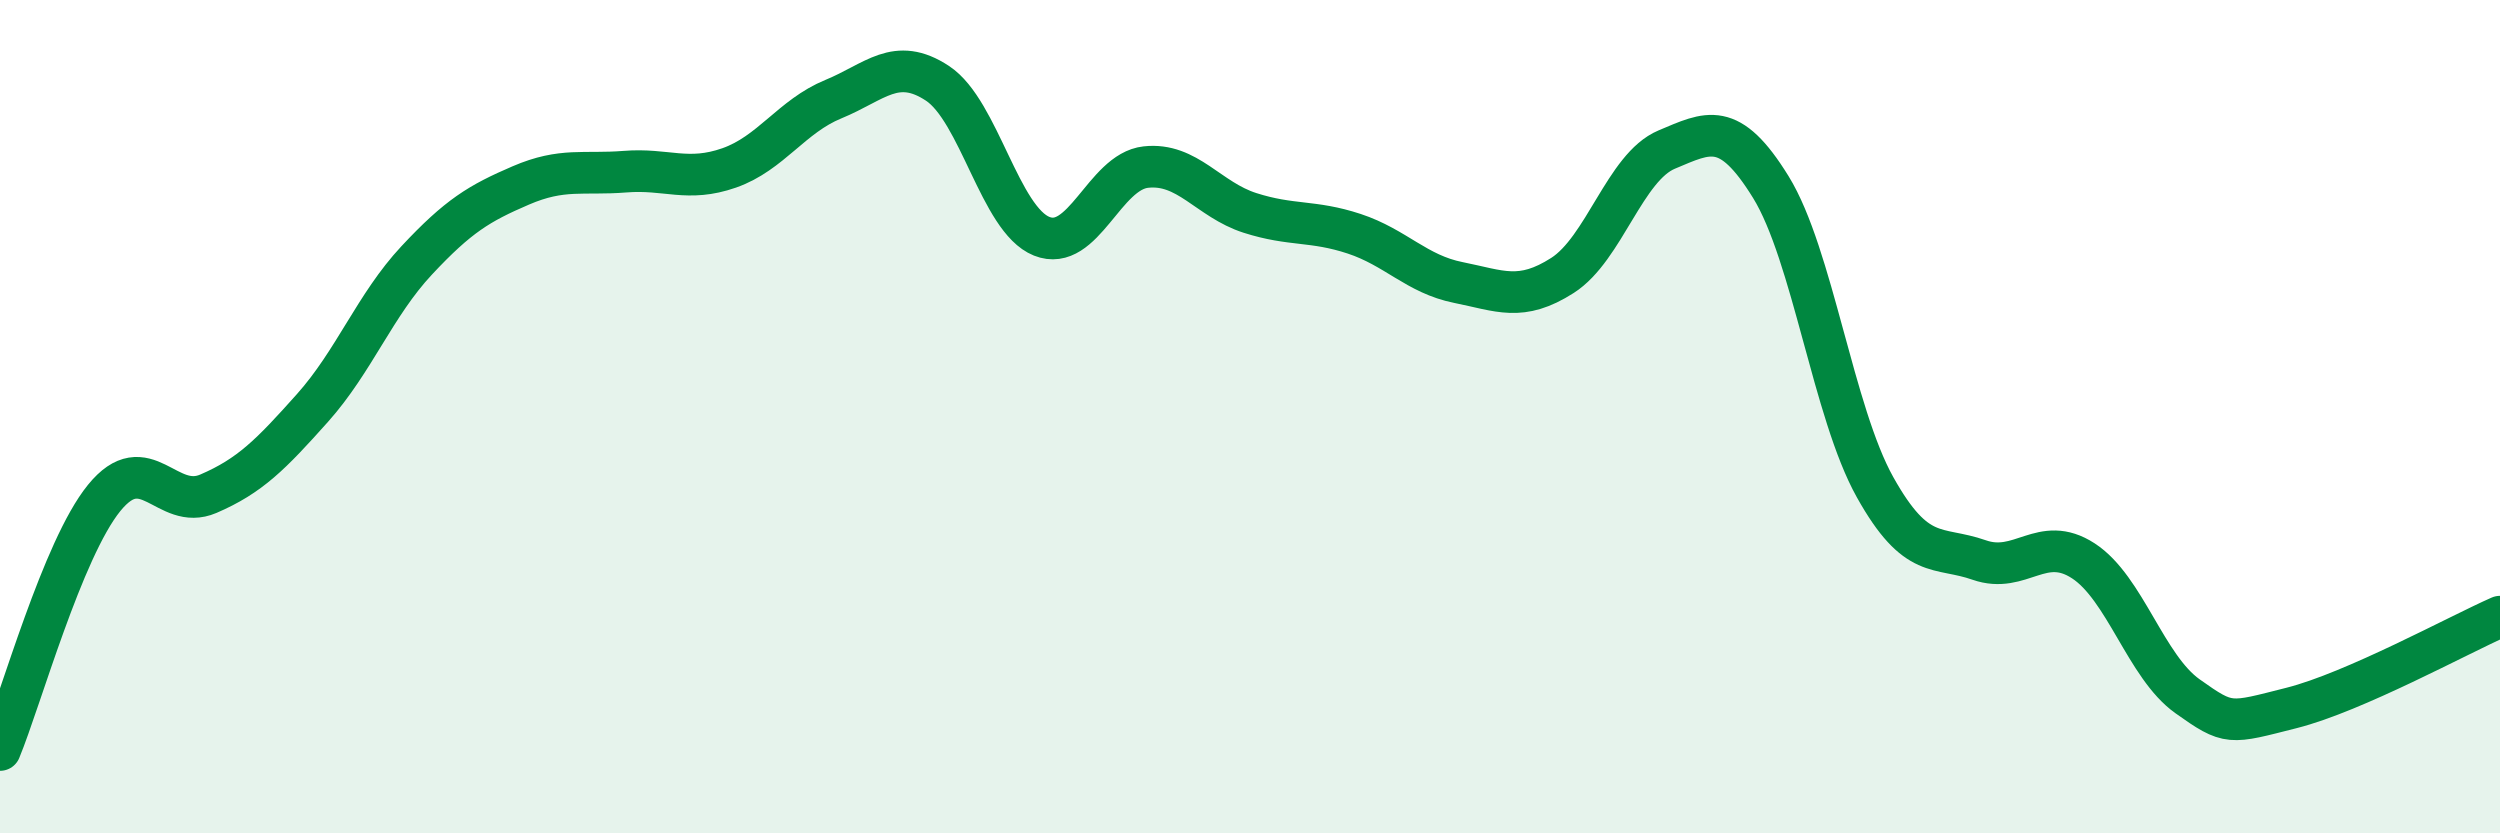
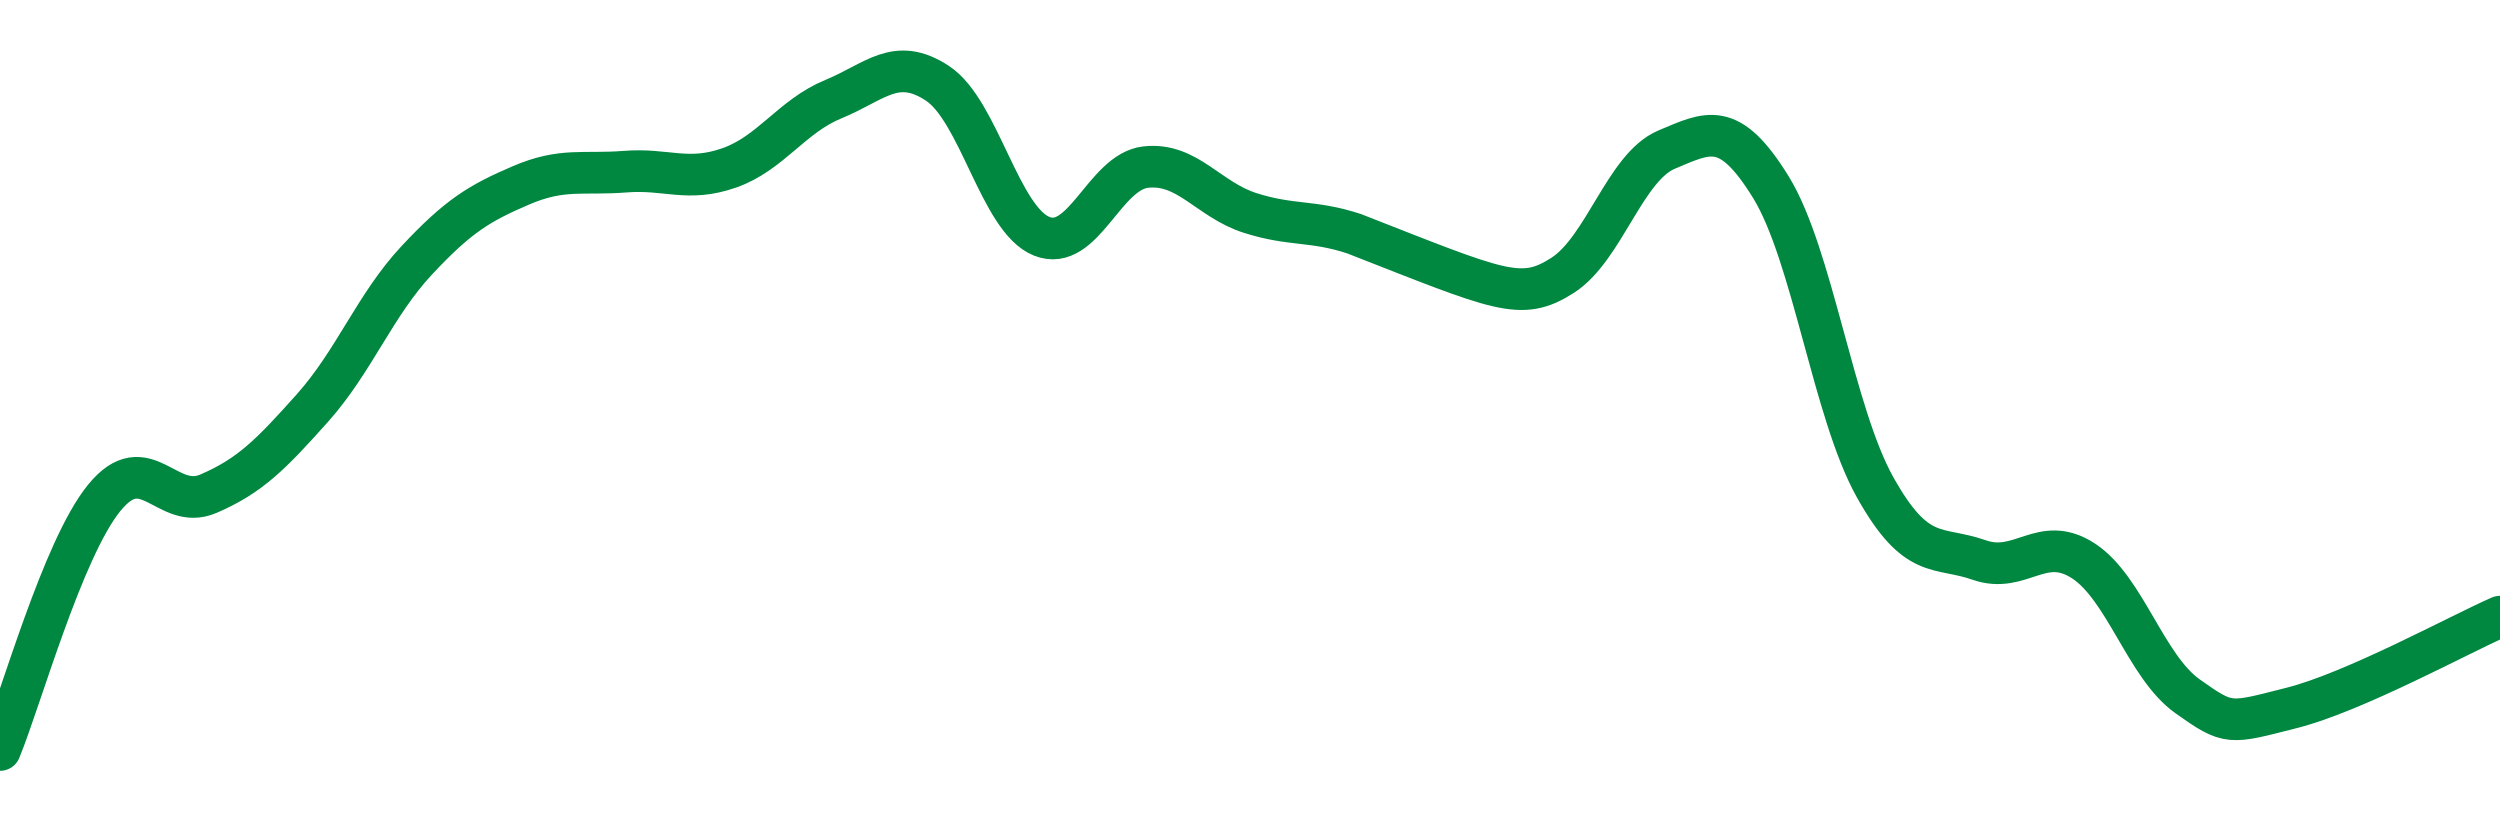
<svg xmlns="http://www.w3.org/2000/svg" width="60" height="20" viewBox="0 0 60 20">
-   <path d="M 0,18 C 0.5,16.79 1.5,13.18 2.5,11.95 C 3.5,10.72 4,12.28 5,11.85 C 6,11.42 6.5,10.91 7.5,9.79 C 8.5,8.67 9,7.32 10,6.25 C 11,5.18 11.5,4.88 12.5,4.45 C 13.5,4.02 14,4.2 15,4.12 C 16,4.04 16.5,4.38 17.5,4.03 C 18.5,3.68 19,2.79 20,2.38 C 21,1.97 21.5,1.34 22.5,2 C 23.5,2.66 24,5.27 25,5.67 C 26,6.07 26.5,4.12 27.5,4.01 C 28.5,3.9 29,4.79 30,5.11 C 31,5.43 31.5,5.28 32.5,5.61 C 33.5,5.94 34,6.58 35,6.78 C 36,6.98 36.5,7.25 37.5,6.61 C 38.5,5.97 39,4.01 40,3.59 C 41,3.17 41.5,2.87 42.5,4.49 C 43.5,6.11 44,9.9 45,11.69 C 46,13.48 46.5,13.09 47.5,13.44 C 48.5,13.79 49,12.81 50,13.46 C 51,14.11 51.5,16 52.5,16.71 C 53.5,17.42 53.5,17.37 55,16.99 C 56.5,16.61 59,15.24 60,14.8L60 20L0 20Z" fill="#008740" opacity="0.1" stroke-linecap="round" stroke-linejoin="round" />
-   <path d="M 0,18 C 0.5,16.79 1.5,13.18 2.5,11.95 C 3.5,10.72 4,12.28 5,11.85 C 6,11.42 6.5,10.91 7.5,9.79 C 8.5,8.67 9,7.32 10,6.25 C 11,5.18 11.5,4.88 12.5,4.45 C 13.5,4.02 14,4.2 15,4.12 C 16,4.04 16.5,4.38 17.5,4.03 C 18.5,3.68 19,2.79 20,2.38 C 21,1.97 21.5,1.34 22.5,2 C 23.5,2.66 24,5.27 25,5.67 C 26,6.07 26.5,4.12 27.5,4.01 C 28.5,3.9 29,4.79 30,5.11 C 31,5.43 31.5,5.28 32.5,5.61 C 33.5,5.94 34,6.58 35,6.78 C 36,6.98 36.5,7.25 37.5,6.61 C 38.5,5.97 39,4.01 40,3.59 C 41,3.17 41.5,2.87 42.5,4.49 C 43.5,6.11 44,9.9 45,11.69 C 46,13.48 46.5,13.09 47.5,13.44 C 48.5,13.79 49,12.81 50,13.46 C 51,14.11 51.5,16 52.5,16.71 C 53.5,17.42 53.5,17.37 55,16.99 C 56.5,16.61 59,15.24 60,14.8" stroke="#008740" stroke-width="1" fill="none" stroke-linecap="round" stroke-linejoin="round" />
+   <path d="M 0,18 C 0.5,16.79 1.5,13.18 2.5,11.95 C 3.5,10.72 4,12.28 5,11.85 C 6,11.42 6.5,10.91 7.5,9.79 C 8.5,8.67 9,7.32 10,6.25 C 11,5.18 11.5,4.88 12.5,4.45 C 13.5,4.02 14,4.2 15,4.12 C 16,4.04 16.5,4.38 17.5,4.03 C 18.5,3.68 19,2.79 20,2.38 C 21,1.97 21.5,1.34 22.5,2 C 23.5,2.66 24,5.27 25,5.67 C 26,6.07 26.5,4.12 27.5,4.01 C 28.5,3.9 29,4.79 30,5.11 C 31,5.43 31.5,5.28 32.5,5.61 C 36,6.98 36.5,7.25 37.5,6.61 C 38.5,5.97 39,4.01 40,3.59 C 41,3.17 41.5,2.87 42.5,4.49 C 43.5,6.11 44,9.9 45,11.69 C 46,13.48 46.5,13.09 47.5,13.44 C 48.5,13.79 49,12.81 50,13.46 C 51,14.11 51.5,16 52.5,16.71 C 53.5,17.42 53.5,17.37 55,16.99 C 56.5,16.61 59,15.24 60,14.8" stroke="#008740" stroke-width="1" fill="none" stroke-linecap="round" stroke-linejoin="round" />
</svg>